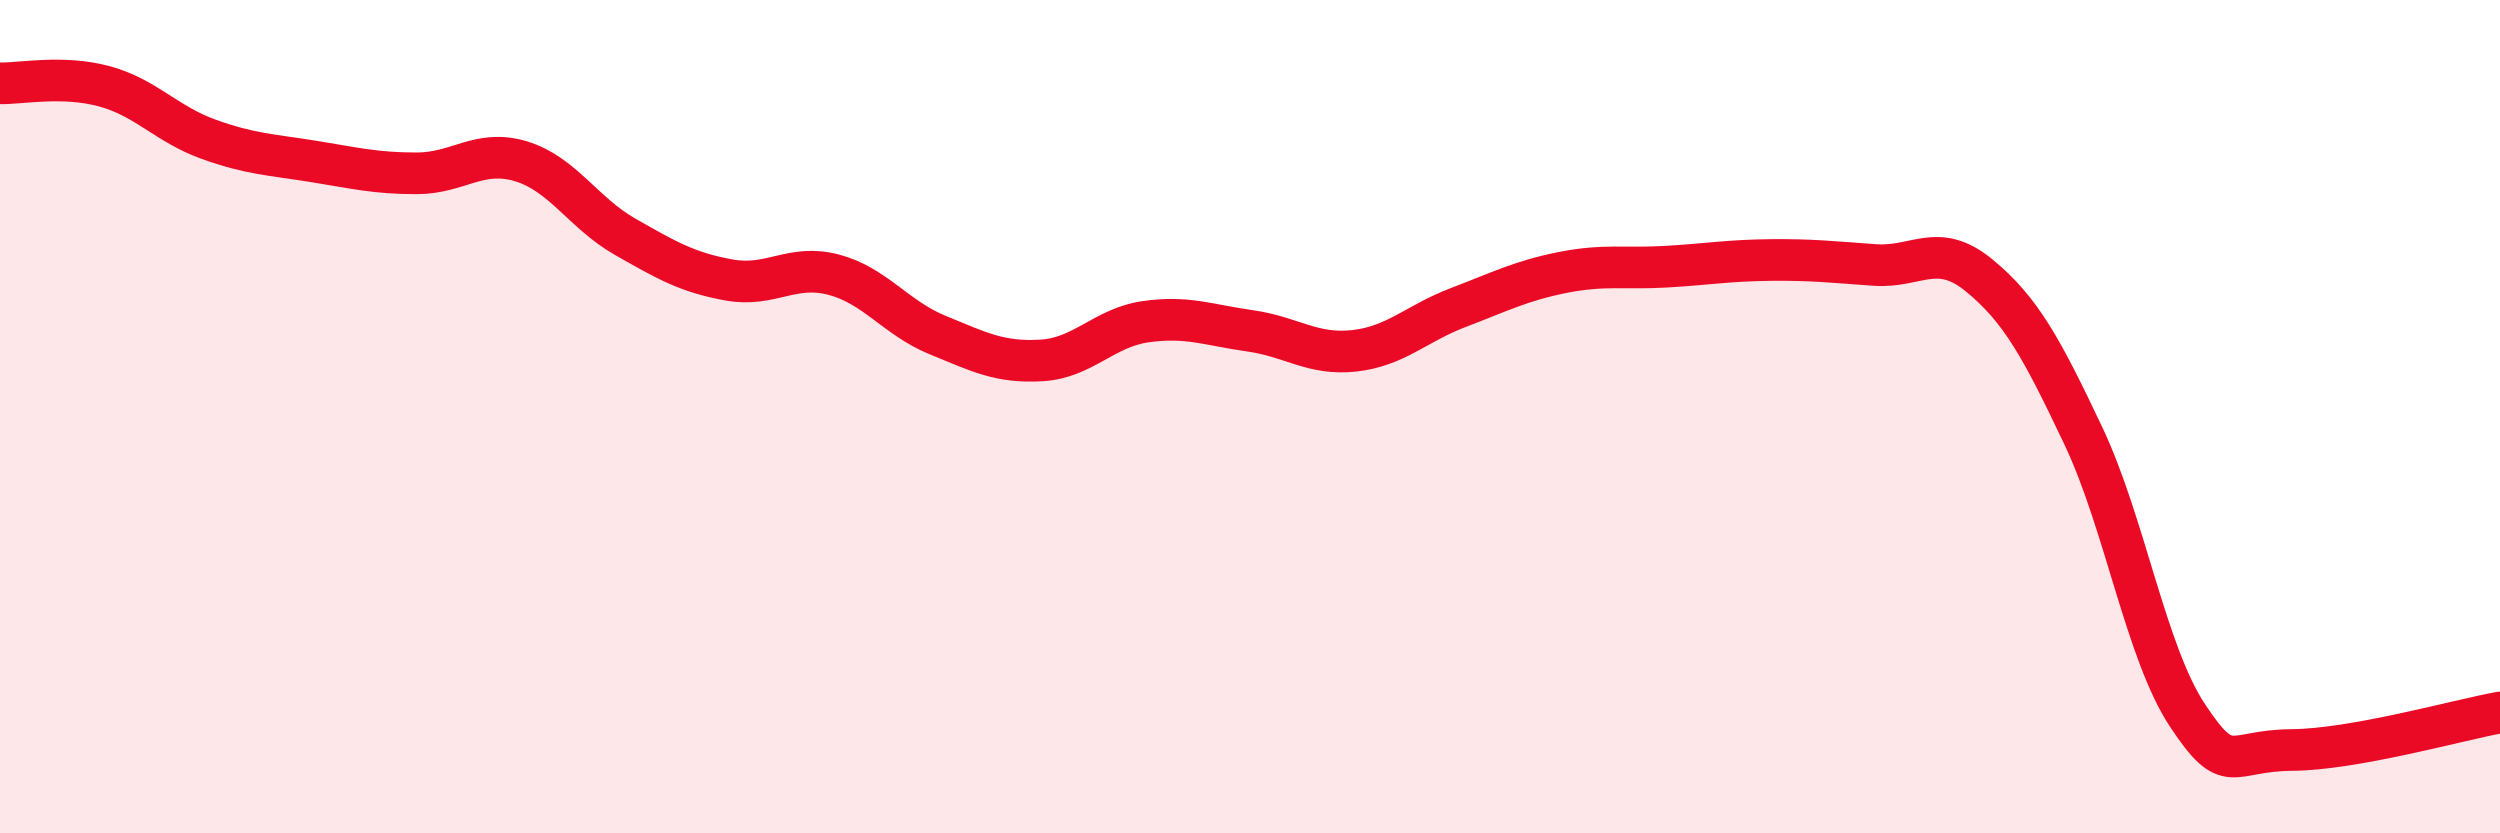
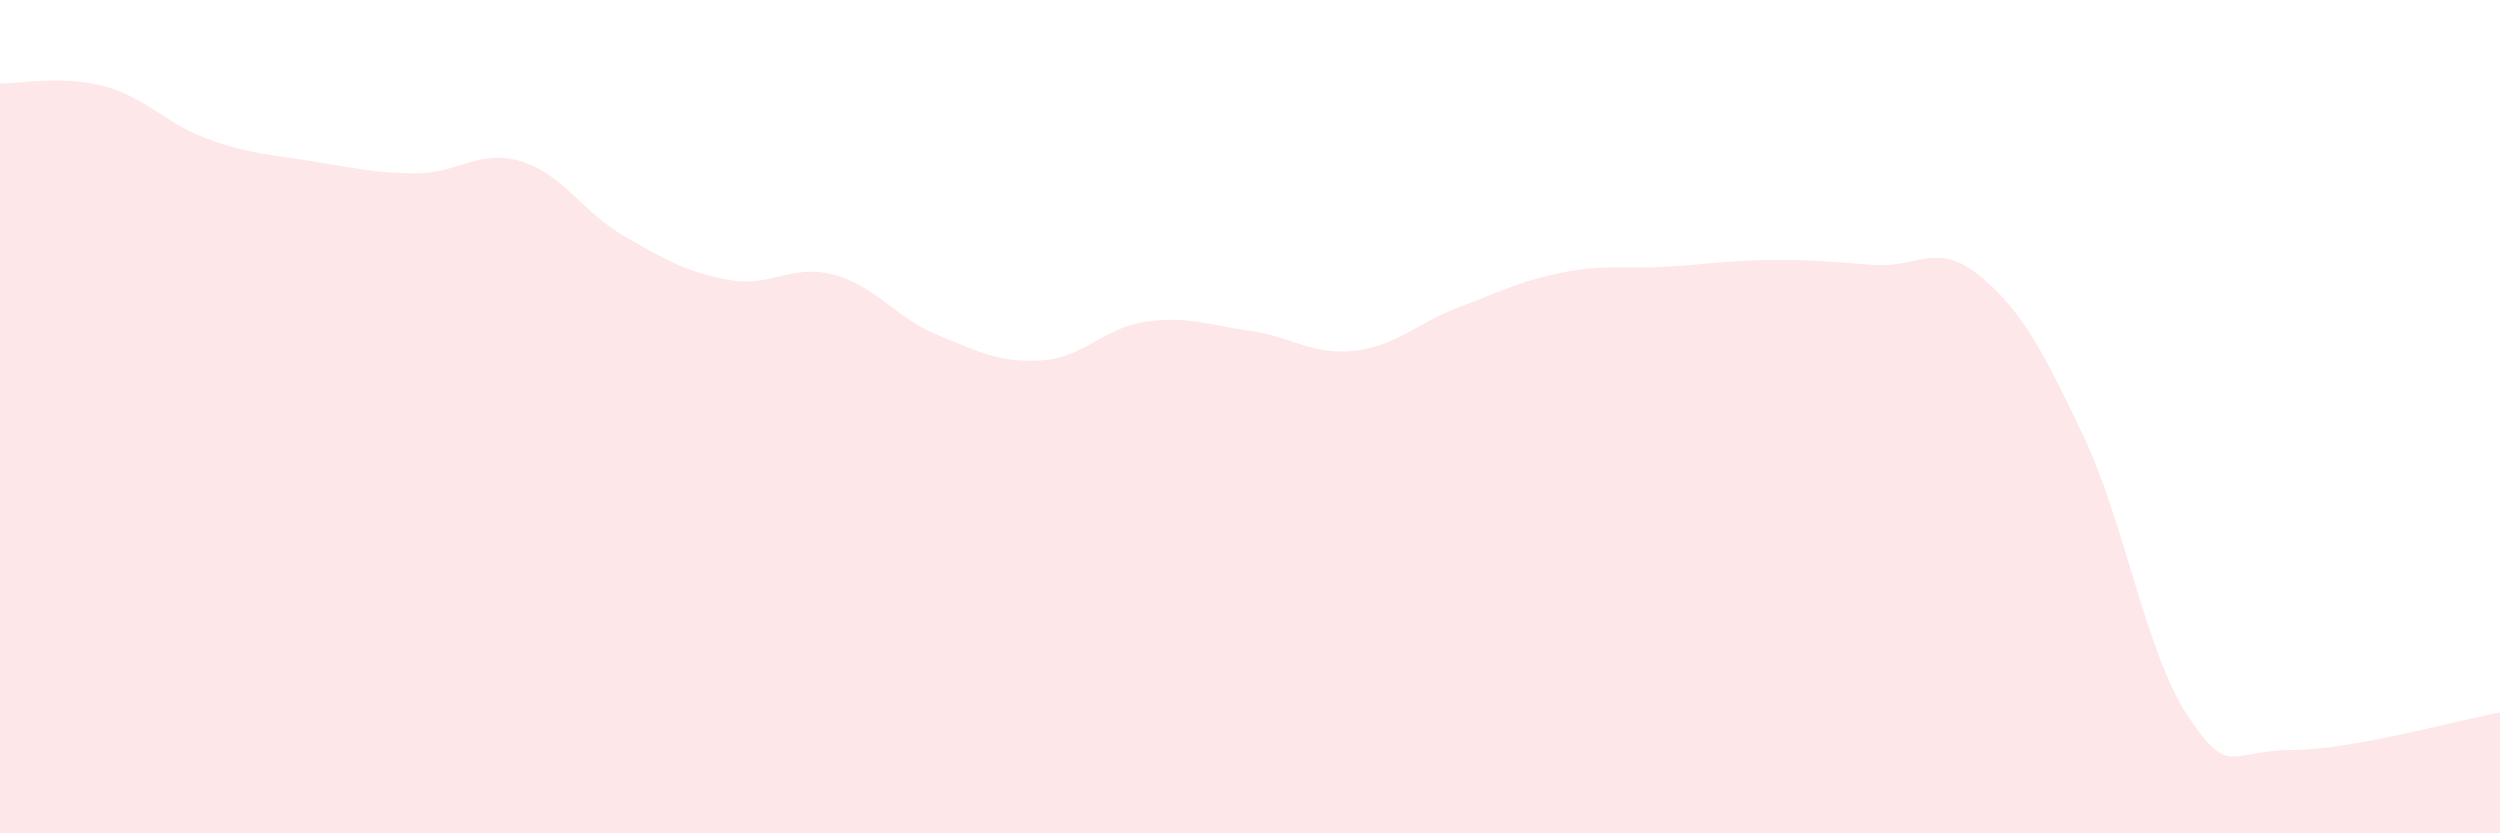
<svg xmlns="http://www.w3.org/2000/svg" width="60" height="20" viewBox="0 0 60 20">
  <path d="M 0,2 C 0.5,2.01 1.5,1.8 2.5,2.07 C 3.5,2.34 4,2.98 5,3.34 C 6,3.7 6.5,3.71 7.5,3.87 C 8.5,4.03 9,4.16 10,4.16 C 11,4.16 11.5,3.57 12.5,3.87 C 13.5,4.17 14,5.11 15,5.68 C 16,6.25 16.5,6.54 17.5,6.72 C 18.5,6.9 19,6.33 20,6.59 C 21,6.85 21.5,7.63 22.5,8.04 C 23.5,8.45 24,8.71 25,8.65 C 26,8.59 26.5,7.86 27.5,7.72 C 28.5,7.58 29,7.8 30,7.94 C 31,8.08 31.5,8.53 32.5,8.42 C 33.5,8.31 34,7.76 35,7.38 C 36,7 36.5,6.74 37.5,6.54 C 38.5,6.34 39,6.46 40,6.4 C 41,6.34 41.5,6.25 42.5,6.24 C 43.5,6.23 44,6.29 45,6.36 C 46,6.43 46.5,5.79 47.5,6.61 C 48.5,7.43 49,8.35 50,10.46 C 51,12.57 51.5,15.66 52.5,17.17 C 53.5,18.68 53.5,18.01 55,18 C 56.5,17.99 59,17.28 60,17.1L60 20L0 20Z" fill="#EB0A25" opacity="0.1" stroke-linecap="round" stroke-linejoin="round" />
-   <path d="M 0,2 C 0.5,2.01 1.5,1.8 2.5,2.07 C 3.5,2.34 4,2.98 5,3.34 C 6,3.7 6.5,3.71 7.5,3.87 C 8.5,4.03 9,4.16 10,4.16 C 11,4.16 11.5,3.57 12.5,3.87 C 13.5,4.17 14,5.11 15,5.68 C 16,6.25 16.5,6.54 17.5,6.72 C 18.5,6.9 19,6.33 20,6.59 C 21,6.85 21.5,7.63 22.5,8.04 C 23.5,8.45 24,8.71 25,8.65 C 26,8.59 26.5,7.86 27.5,7.72 C 28.5,7.58 29,7.8 30,7.94 C 31,8.08 31.5,8.53 32.5,8.42 C 33.5,8.31 34,7.76 35,7.38 C 36,7 36.5,6.74 37.5,6.54 C 38.5,6.34 39,6.46 40,6.4 C 41,6.34 41.5,6.25 42.5,6.24 C 43.5,6.23 44,6.29 45,6.36 C 46,6.43 46.5,5.79 47.5,6.61 C 48.5,7.43 49,8.35 50,10.46 C 51,12.57 51.5,15.66 52.5,17.17 C 53.5,18.68 53.5,18.01 55,18 C 56.5,17.99 59,17.28 60,17.1" stroke="#EB0A25" stroke-width="1" fill="none" stroke-linecap="round" stroke-linejoin="round" />
</svg>